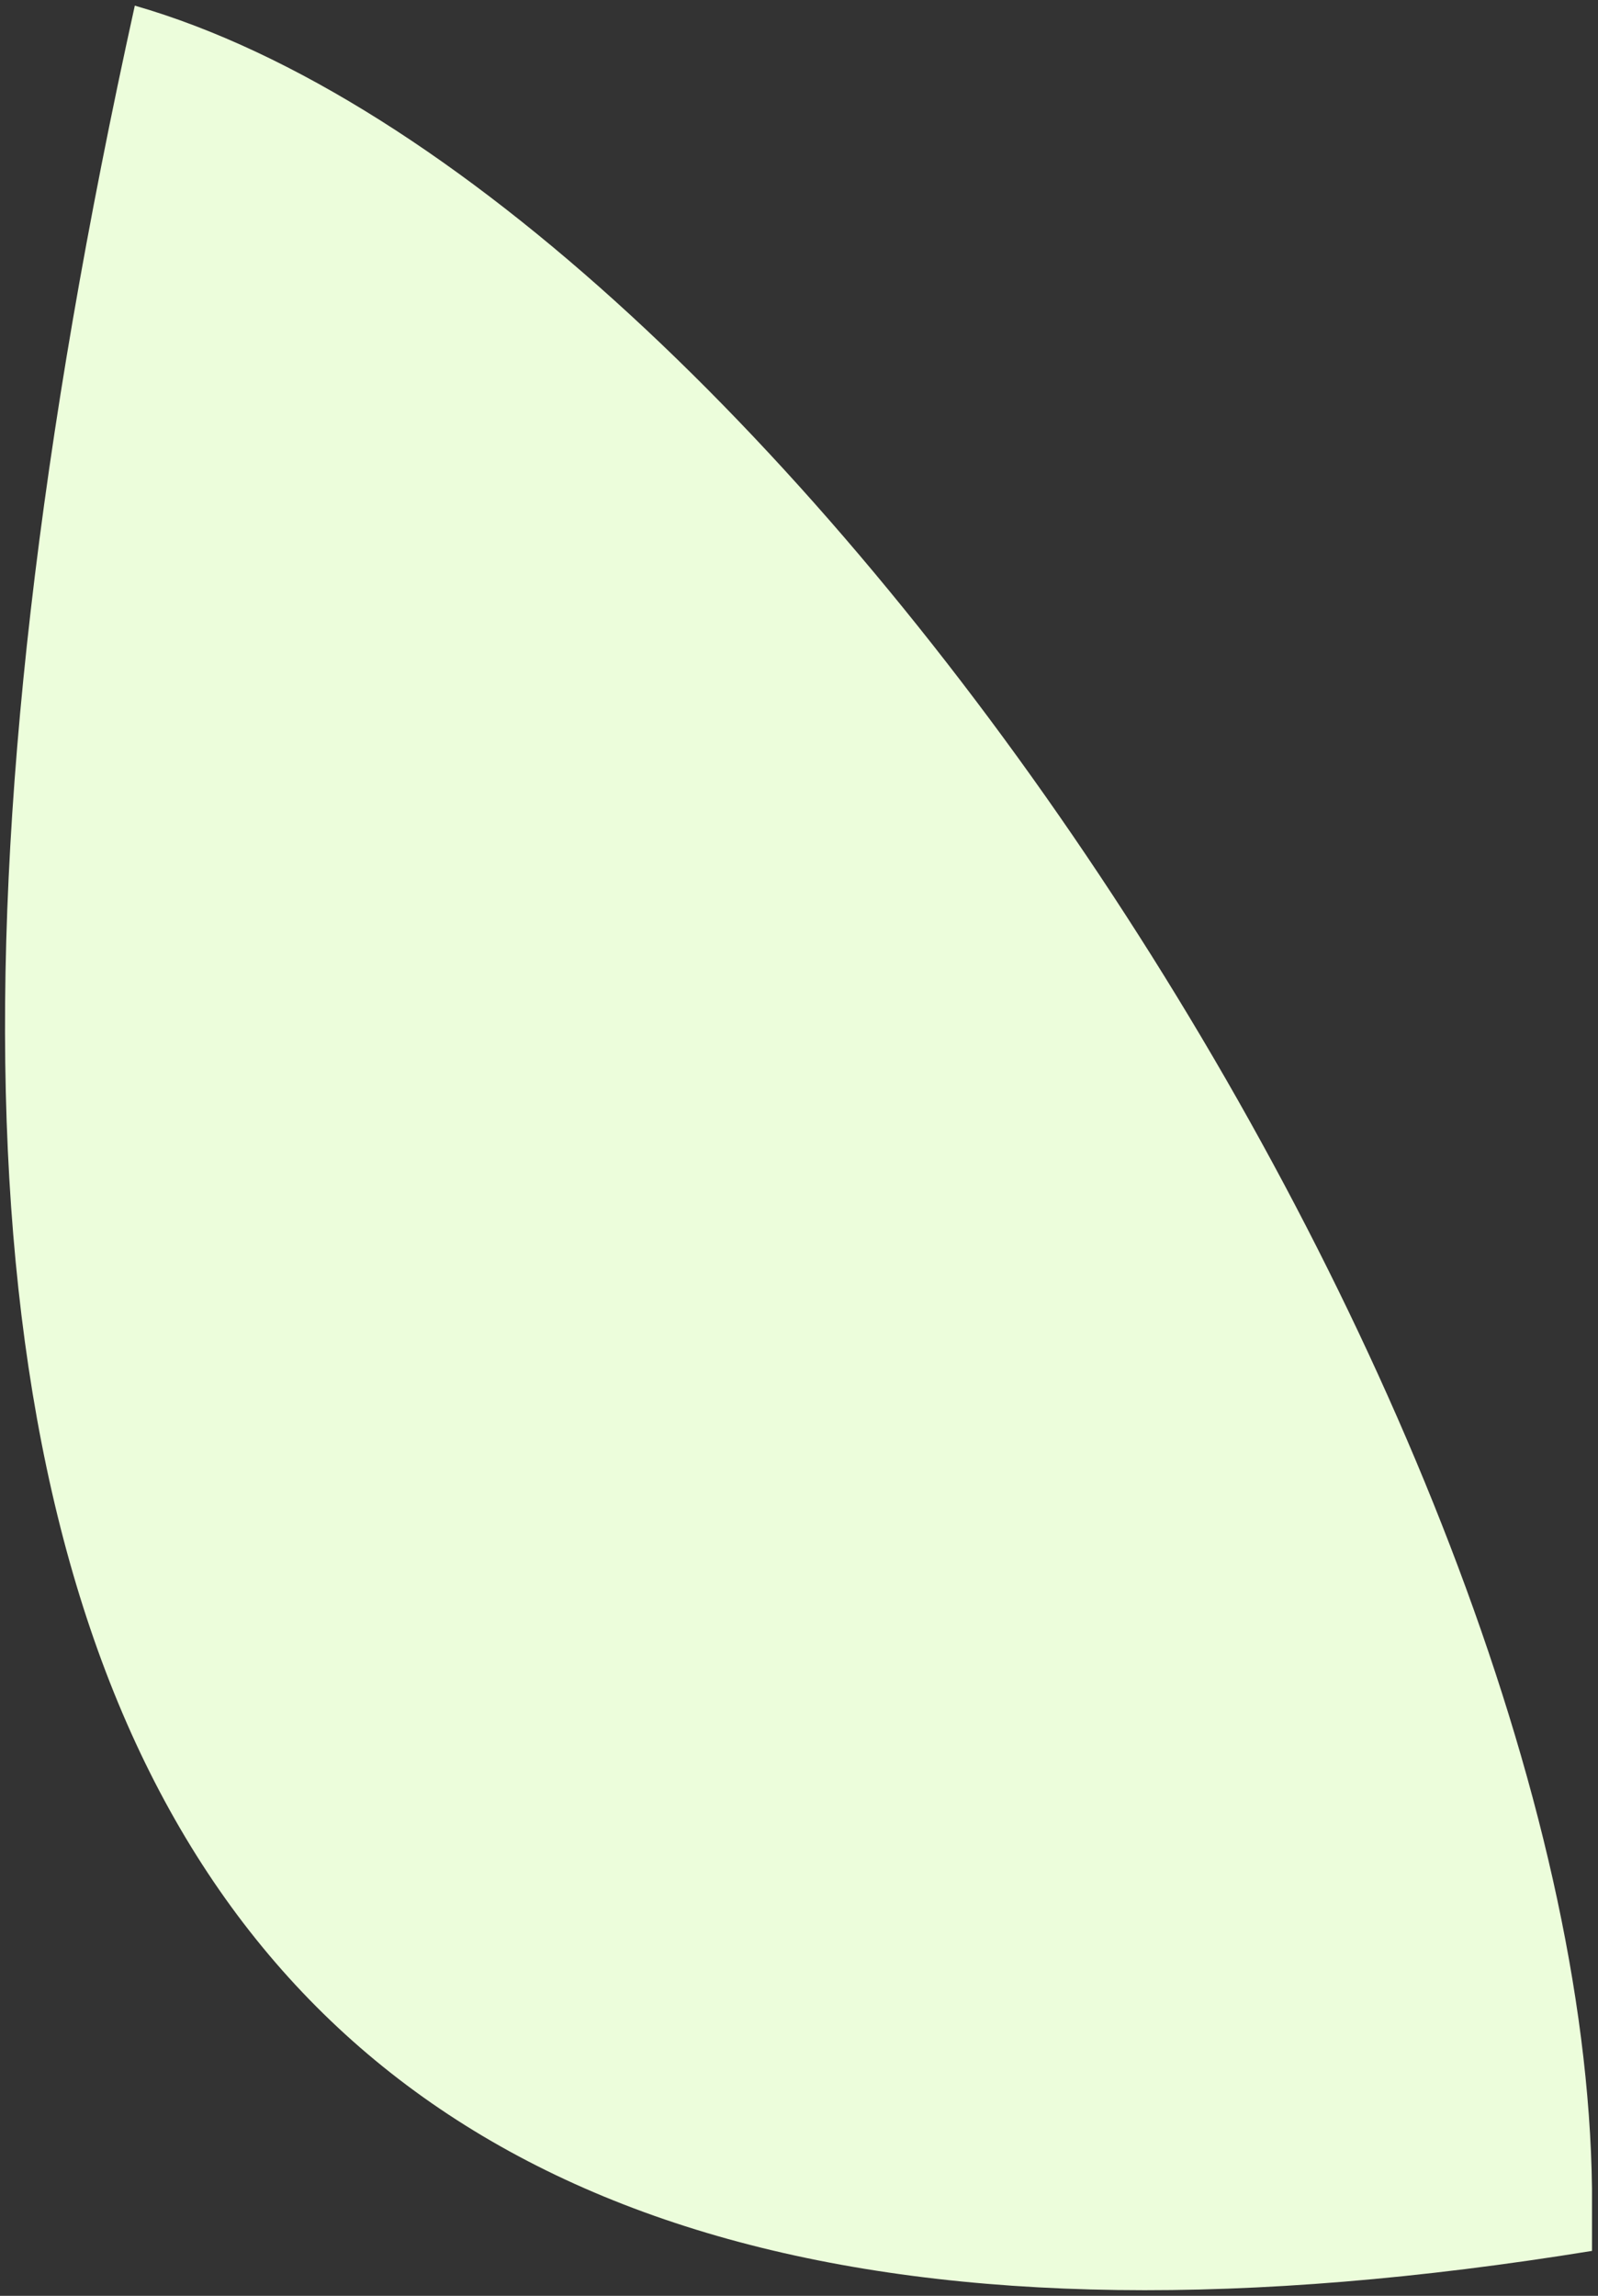
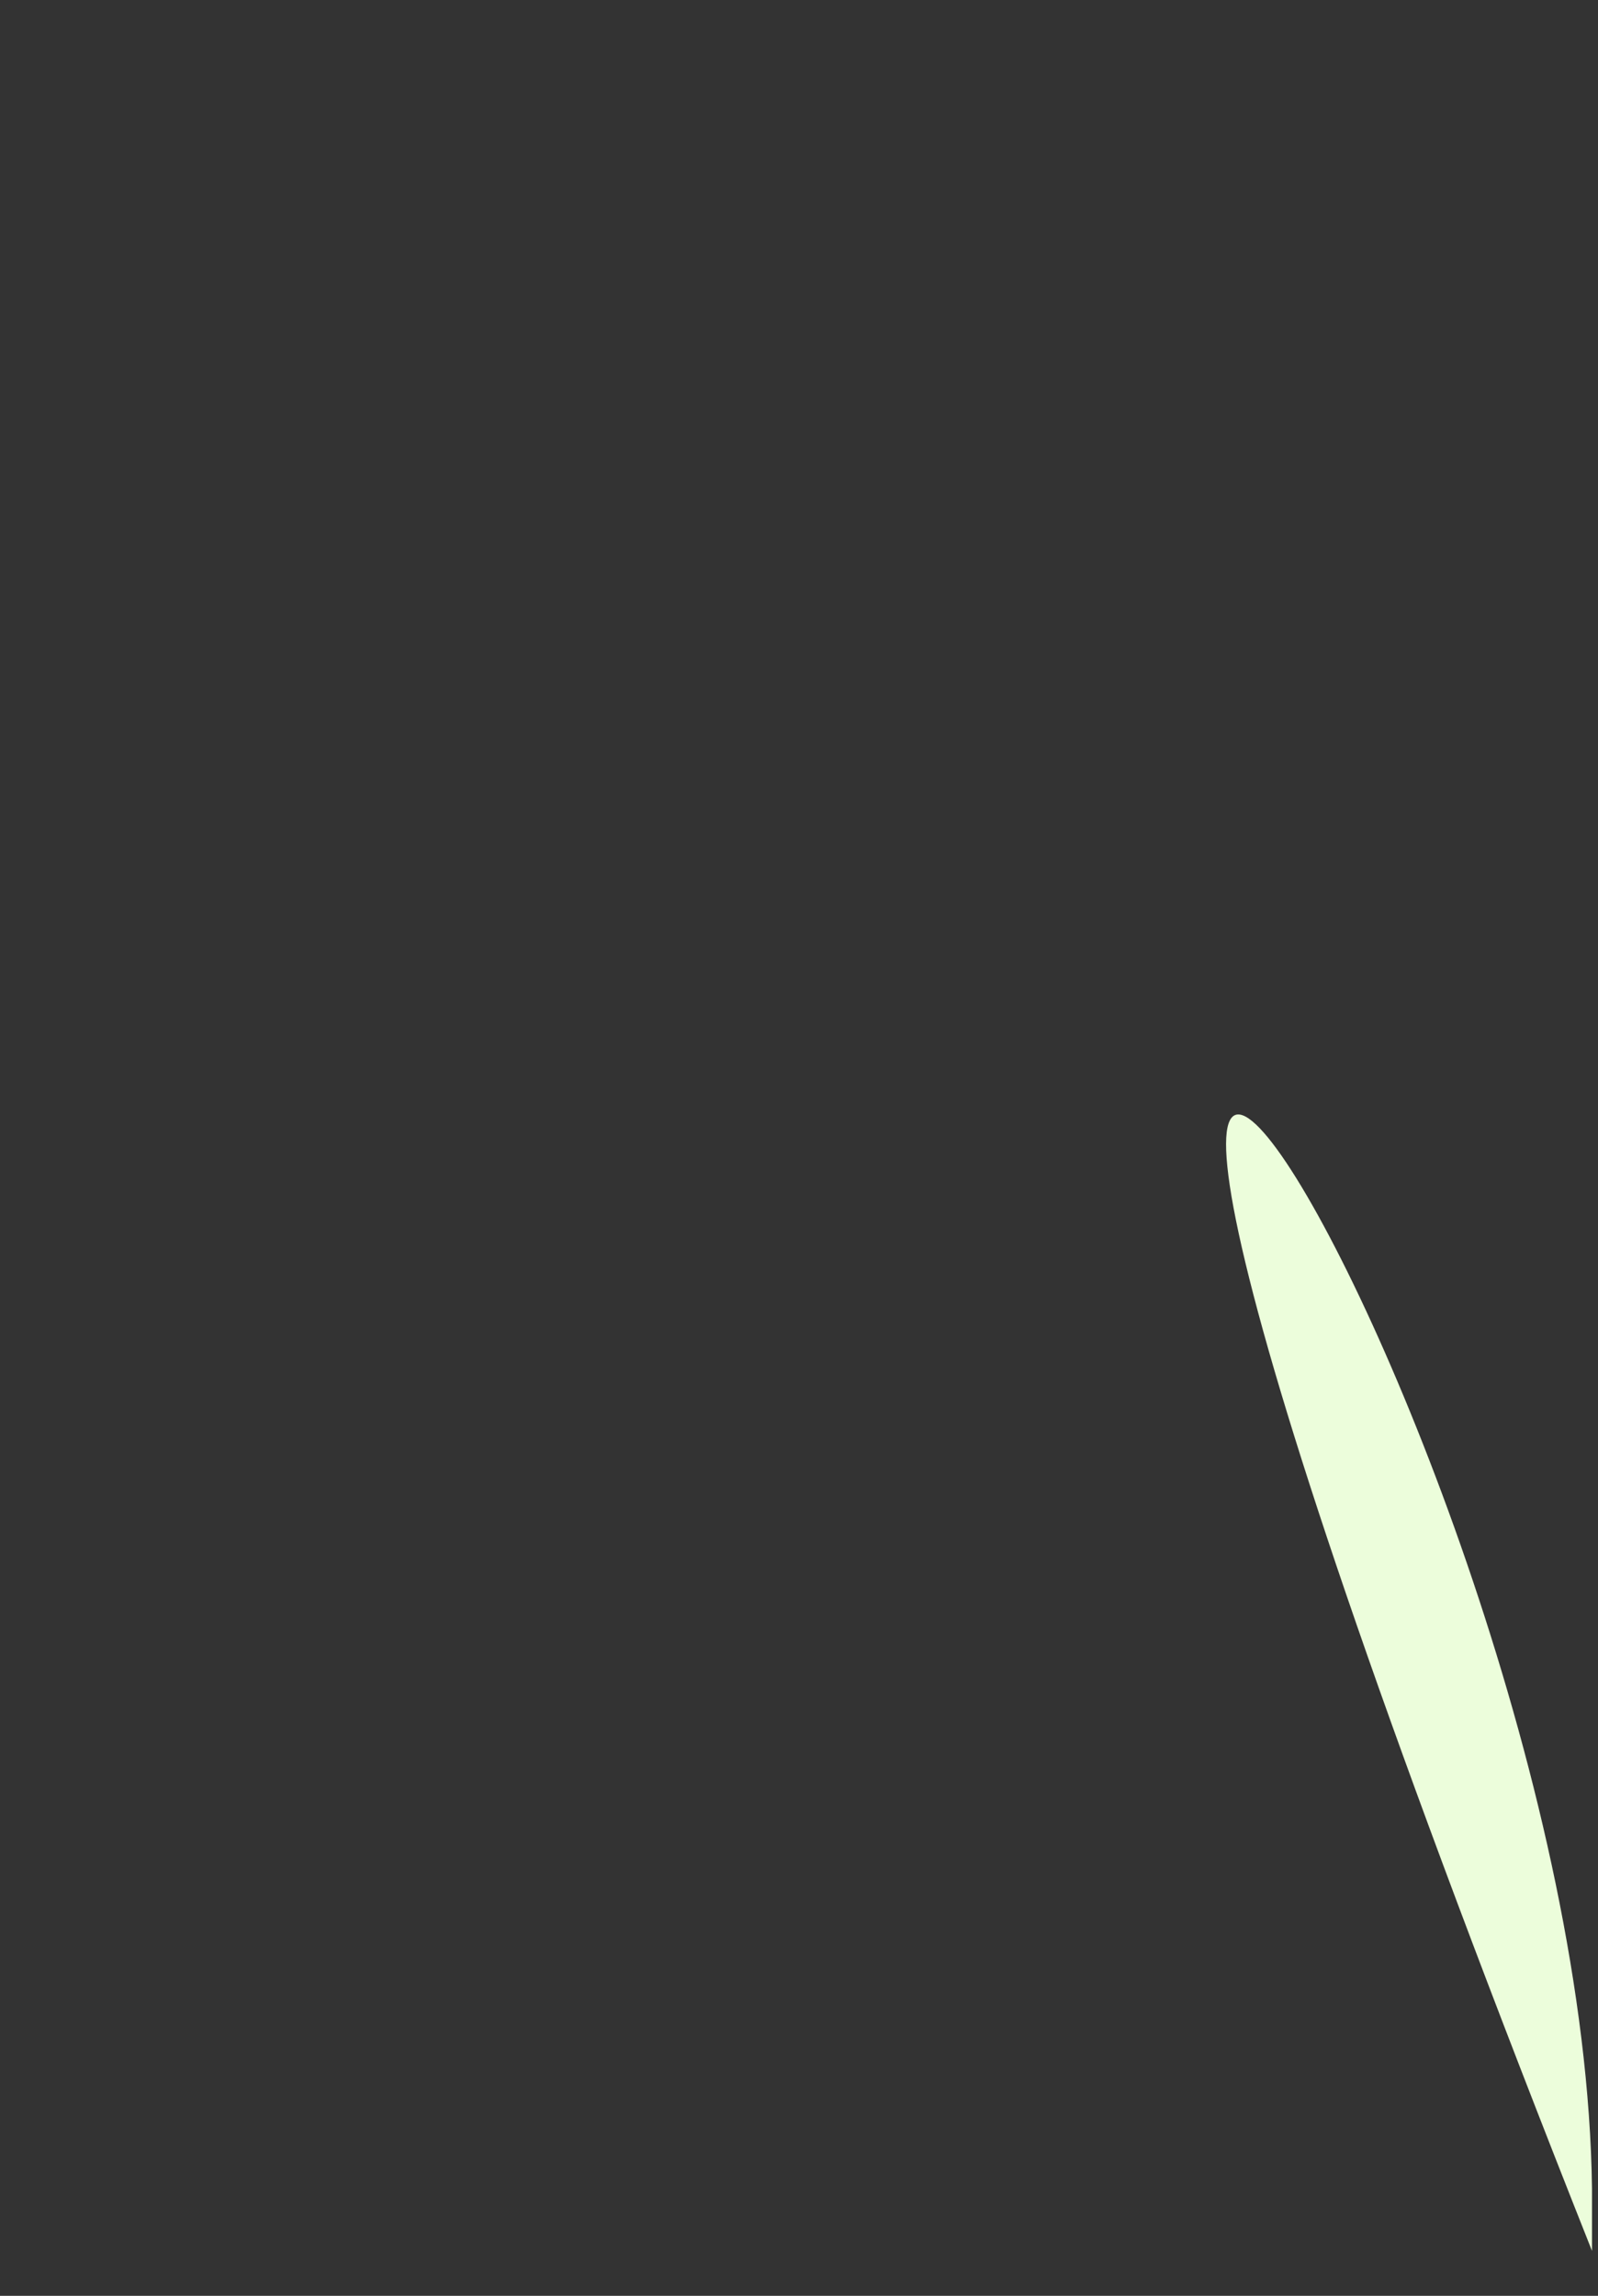
<svg xmlns="http://www.w3.org/2000/svg" width="259" height="372" viewBox="0 0 259 372" fill="none">
  <rect x="0" y="0" width="259" height="372" fill="#333333" stroke="none" />
-   <path fill-rule="evenodd" clip-rule="evenodd" d="M258.027 364.719C34.333 401 -40.293 282.633 21.85 0.912C125.36 30.753 256.478 228.756 258.027 354.651L258.027 364.719Z" fill="#ECFDDB" />
+   <path fill-rule="evenodd" clip-rule="evenodd" d="M258.027 364.719C125.36 30.753 256.478 228.756 258.027 354.651L258.027 364.719Z" fill="#ECFDDB" />
</svg>